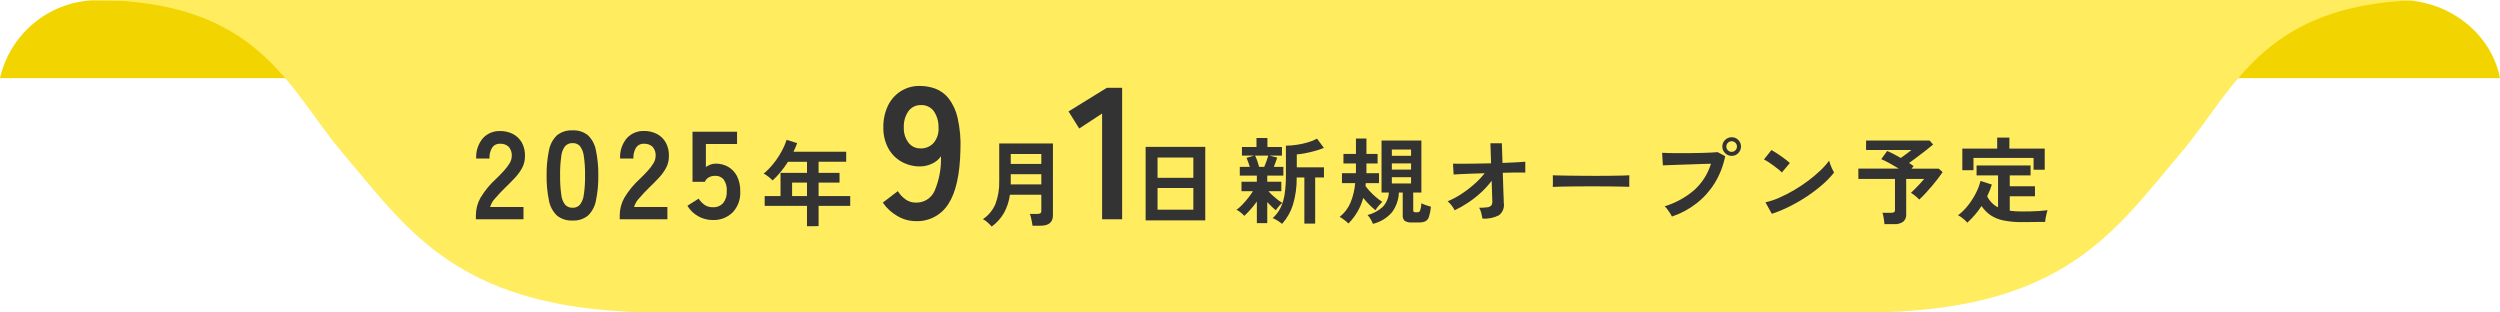
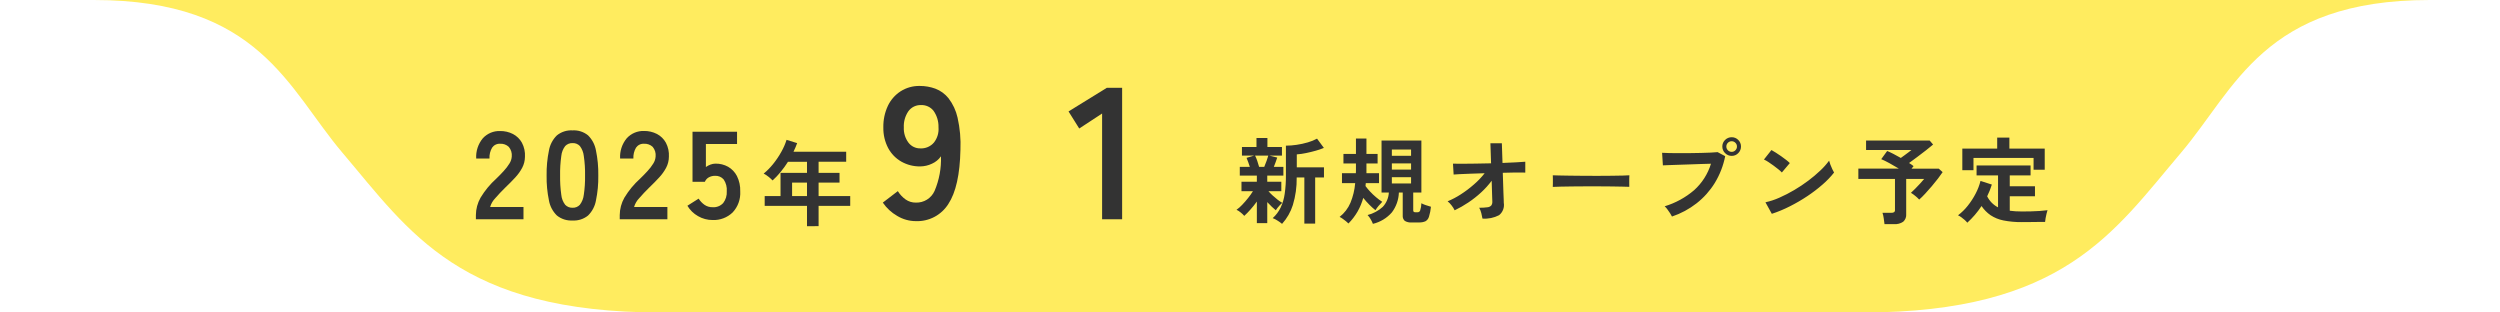
<svg xmlns="http://www.w3.org/2000/svg" width="320" height="40" viewBox="0 0 320 40" fill="none">
-   <path d="M294.08 10H25.918V0H307.146C313.537 0 318.894 4.331 320 10H294.08ZM0 10C0.617 7.285 2.1 4.845 4.227 3.048C6.353 1.251 9.006 0.195 11.786 0.039H25.918V10H0Z" fill="#F2D500" />
  <path fill-rule="evenodd" clip-rule="evenodd" d="M12 0C33.227 0 36.864 11.346 43.833 19.551C52.446 29.691 58.869 40 84.592 40H238.41C264.133 40 270.556 29.691 279.169 19.551C286.136 11.346 289.772 0 311 0H12Z" fill="#FFEC5F" />
  <path d="M160.877 28.557V25.797C160.624 26.154 160.35 26.497 160.057 26.823C159.808 27.107 159.544 27.377 159.265 27.633C159.128 27.471 158.975 27.325 158.807 27.195C158.646 27.057 158.466 26.942 158.273 26.853C158.537 26.666 158.78 26.453 158.999 26.217C159.259 25.945 159.513 25.653 159.761 25.341C159.983 25.066 160.188 24.777 160.373 24.477H158.909V23.265H160.877V22.473H158.693V21.357H159.977C159.911 21.149 159.841 20.943 159.767 20.739C159.694 20.535 159.624 20.357 159.557 20.205L160.529 19.917H158.969V18.817H160.829V17.665H162.229V18.817H164.089V19.917H162.485L163.485 20.169C163.429 20.345 163.363 20.537 163.285 20.745C163.208 20.953 163.13 21.157 163.051 21.357H164.273V22.473H162.209V23.265H164.009V24.477H162.365C162.527 24.663 162.699 24.839 162.881 25.005C163.089 25.197 163.303 25.379 163.523 25.551C163.715 25.703 163.918 25.842 164.129 25.965C164.028 26.049 163.932 26.139 163.841 26.235C163.731 26.349 163.627 26.469 163.529 26.595C163.433 26.719 163.357 26.825 163.301 26.913C163.122 26.769 162.95 26.617 162.785 26.457C162.585 26.265 162.393 26.069 162.209 25.869V28.557H160.877ZM164.105 28.657C163.923 28.501 163.729 28.36 163.523 28.237C163.33 28.108 163.123 28.002 162.905 27.921C163.323 27.545 163.665 27.093 163.913 26.589C164.179 26.027 164.357 25.428 164.441 24.813C164.553 24.022 164.605 23.223 164.597 22.425V18.645C165.057 18.642 165.517 18.606 165.971 18.537C166.454 18.467 166.931 18.362 167.399 18.225C167.81 18.109 168.206 17.948 168.581 17.745L169.457 18.933C169.121 19.072 168.777 19.19 168.425 19.287C168.017 19.403 167.599 19.505 167.171 19.593C166.782 19.675 166.387 19.731 165.989 19.761V21.417H169.469V22.717H168.341V28.617H166.957V22.717H165.977C165.998 23.911 165.832 25.101 165.485 26.245C165.203 27.137 164.733 27.958 164.105 28.653V28.657ZM161.165 21.357H161.825C161.929 21.117 162.031 20.855 162.131 20.571C162.231 20.287 162.301 20.069 162.341 19.917H160.649C160.757 20.13 160.849 20.351 160.925 20.577C161.021 20.849 161.101 21.109 161.165 21.357ZM175.733 28.653C175.651 28.44 175.551 28.235 175.433 28.041C175.327 27.854 175.198 27.68 175.049 27.525C175.773 27.341 176.441 26.983 176.993 26.481C177.461 25.979 177.737 25.329 177.773 24.645H176.837V17.985H181.937V24.645H180.893V26.905C180.889 26.942 180.892 26.981 180.903 27.017C180.915 27.053 180.934 27.086 180.959 27.115C181.025 27.157 181.104 27.176 181.181 27.169H181.445C181.515 27.171 181.584 27.153 181.643 27.115C181.702 27.078 181.748 27.023 181.775 26.959C181.875 26.654 181.93 26.337 181.937 26.017C182.123 26.118 182.318 26.2 182.519 26.263C182.771 26.347 182.985 26.413 183.161 26.463C183.123 26.894 183.038 27.321 182.909 27.735C182.841 27.982 182.679 28.193 182.457 28.323C182.192 28.435 181.905 28.486 181.617 28.473H180.677C180.376 28.499 180.073 28.429 179.813 28.273C179.719 28.187 179.646 28.081 179.6 27.962C179.554 27.843 179.537 27.715 179.549 27.589V24.645H179.057C179.027 25.562 178.715 26.448 178.163 27.183C177.526 27.913 176.677 28.427 175.733 28.653ZM172.601 28.605C172.505 28.502 172.401 28.408 172.289 28.323C172.156 28.215 172.016 28.109 171.869 28.005C171.744 27.912 171.61 27.832 171.469 27.765C172.077 27.289 172.554 26.668 172.857 25.959C173.187 25.156 173.391 24.309 173.463 23.445H171.773V22.173H173.549C173.557 22.069 173.561 21.969 173.561 21.873V20.925H171.961V19.705H173.561V17.733H174.905V19.705H176.333V20.925H174.905V22.173H176.513V23.445H174.821C174.813 23.501 174.807 23.561 174.803 23.625C174.799 23.689 174.793 23.753 174.785 23.817C174.962 24.056 175.152 24.284 175.355 24.501C175.598 24.763 175.856 25.009 176.129 25.239C176.382 25.455 176.649 25.654 176.929 25.833C176.777 25.985 176.617 26.161 176.449 26.361C176.305 26.532 176.174 26.713 176.057 26.905C175.783 26.688 175.522 26.455 175.277 26.205C175.001 25.928 174.74 25.636 174.497 25.329C174.328 25.938 174.084 26.524 173.771 27.075C173.449 27.633 173.056 28.147 172.601 28.605ZM178.157 23.481H180.617V22.681H178.157V23.481ZM178.157 19.941H180.617V19.141H178.157V19.941ZM178.157 21.705H180.617V20.913H178.157V21.705ZM189.757 27.981C189.719 27.745 189.669 27.511 189.607 27.281C189.547 27.04 189.456 26.808 189.337 26.591C189.688 26.597 190.039 26.577 190.387 26.531C190.578 26.518 190.756 26.435 190.887 26.297C190.983 26.153 191.03 25.983 191.019 25.811C191.019 25.739 191.013 25.575 191.001 25.319C190.989 25.063 190.979 24.745 190.971 24.365C190.963 23.985 190.951 23.575 190.935 23.135C190.531 23.676 190.077 24.178 189.579 24.635C189.07 25.105 188.524 25.534 187.947 25.919C187.389 26.294 186.803 26.628 186.195 26.919C186.087 26.692 185.953 26.479 185.795 26.283C185.651 26.09 185.483 25.917 185.295 25.767C185.884 25.523 186.448 25.226 186.981 24.879C187.575 24.497 188.139 24.071 188.669 23.605C189.171 23.173 189.629 22.694 190.037 22.173C189.405 22.189 188.805 22.209 188.237 22.233L186.803 22.293C186.415 22.309 186.169 22.325 186.065 22.341L185.981 20.949C186.221 20.957 186.593 20.961 187.097 20.961C187.601 20.961 188.181 20.955 188.837 20.943C189.493 20.931 190.167 20.918 190.857 20.905L190.773 18.337H192.237L192.321 20.857C192.961 20.833 193.539 20.807 194.055 20.779C194.571 20.751 194.965 20.725 195.237 20.701V22.093C195.157 22.085 194.979 22.081 194.703 22.081C194.427 22.081 194.087 22.083 193.683 22.087C193.279 22.091 192.837 22.101 192.357 22.117C192.373 22.565 192.387 23.003 192.399 23.431C192.411 23.859 192.424 24.25 192.437 24.605C192.453 24.965 192.465 25.265 192.473 25.505C192.481 25.745 192.485 25.897 192.485 25.961C192.535 26.255 192.505 26.557 192.399 26.835C192.292 27.114 192.113 27.359 191.879 27.545C191.226 27.884 190.492 28.035 189.757 27.981ZM198.757 23.925C198.765 23.813 198.769 23.661 198.769 23.469V22.893C198.769 22.701 198.765 22.549 198.757 22.437C198.909 22.445 199.179 22.453 199.567 22.461C199.955 22.469 200.419 22.477 200.959 22.485C201.499 22.493 202.077 22.499 202.693 22.503C203.309 22.507 203.925 22.509 204.541 22.509C205.157 22.509 205.739 22.505 206.287 22.497C206.835 22.489 207.309 22.481 207.709 22.473C208.109 22.465 208.393 22.453 208.561 22.437C208.553 22.541 208.547 22.689 208.543 22.881C208.539 23.073 208.539 23.267 208.543 23.463C208.547 23.659 208.549 23.809 208.549 23.913C208.349 23.905 208.055 23.897 207.667 23.889C207.279 23.881 206.829 23.873 206.315 23.865C205.799 23.857 205.251 23.853 204.671 23.853H202.913C202.321 23.853 201.757 23.857 201.221 23.865L199.775 23.889C199.347 23.899 199.008 23.911 198.757 23.925ZM214.013 27.717C213.945 27.574 213.866 27.437 213.779 27.305C213.671 27.137 213.555 26.97 213.431 26.805C213.329 26.659 213.21 26.524 213.077 26.405C214.468 25.985 215.755 25.28 216.857 24.335C217.866 23.424 218.609 22.256 219.005 20.957C218.629 20.965 218.203 20.977 217.727 20.993L216.257 21.045L214.811 21.093L213.605 21.135C213.261 21.147 213.009 21.157 212.849 21.165L212.749 19.557C212.981 19.573 213.287 19.585 213.667 19.593C214.047 19.601 214.465 19.605 214.921 19.605C215.377 19.605 215.849 19.603 216.337 19.599C216.825 19.595 217.295 19.587 217.747 19.575C218.199 19.563 218.609 19.549 218.977 19.533C219.345 19.517 219.637 19.497 219.853 19.473L220.825 19.989C220.586 21.205 220.133 22.369 219.487 23.427C218.871 24.424 218.083 25.304 217.159 26.027C216.214 26.764 215.15 27.335 214.013 27.717ZM221.657 19.953C221.5 19.954 221.343 19.924 221.198 19.863C221.052 19.802 220.921 19.712 220.811 19.599C220.698 19.489 220.608 19.358 220.547 19.212C220.486 19.067 220.456 18.91 220.457 18.753C220.455 18.596 220.485 18.44 220.546 18.296C220.607 18.151 220.698 18.02 220.811 17.913C220.922 17.8 221.053 17.712 221.199 17.652C221.344 17.592 221.5 17.562 221.657 17.565C221.814 17.562 221.969 17.592 222.113 17.652C222.258 17.712 222.389 17.8 222.497 17.913C222.61 18.021 222.699 18.152 222.758 18.297C222.818 18.441 222.848 18.596 222.845 18.753C222.848 18.91 222.818 19.066 222.758 19.211C222.698 19.357 222.61 19.488 222.497 19.599C222.389 19.712 222.259 19.803 222.115 19.864C221.97 19.925 221.814 19.955 221.657 19.953ZM221.657 19.437C221.746 19.437 221.834 19.42 221.915 19.386C221.997 19.351 222.07 19.301 222.131 19.237C222.196 19.174 222.247 19.098 222.282 19.014C222.316 18.931 222.333 18.841 222.331 18.751C222.332 18.662 222.315 18.574 222.281 18.493C222.246 18.411 222.195 18.338 222.131 18.277C222.07 18.213 221.997 18.162 221.915 18.128C221.834 18.093 221.746 18.076 221.657 18.077C221.567 18.075 221.477 18.092 221.394 18.126C221.31 18.161 221.234 18.212 221.171 18.277C221.107 18.338 221.057 18.411 221.022 18.493C220.988 18.574 220.971 18.662 220.971 18.751C220.97 18.841 220.987 18.931 221.021 19.014C221.055 19.098 221.107 19.174 221.171 19.237C221.234 19.301 221.31 19.353 221.394 19.387C221.477 19.421 221.567 19.438 221.657 19.437ZM226.793 27.369L225.977 25.893C226.594 25.757 227.195 25.558 227.771 25.299C228.42 25.012 229.051 24.688 229.661 24.327C230.284 23.961 230.885 23.56 231.461 23.127C232 22.724 232.515 22.29 233.003 21.827C233.415 21.442 233.79 21.02 234.125 20.567C234.169 20.736 234.223 20.904 234.287 21.067C234.363 21.267 234.445 21.461 234.533 21.649C234.601 21.799 234.678 21.945 234.761 22.087C234.321 22.642 233.828 23.154 233.291 23.617C232.675 24.155 232.023 24.652 231.341 25.105C230.624 25.583 229.879 26.017 229.109 26.405C228.364 26.785 227.589 27.108 226.793 27.369ZM228.077 22.077C227.941 21.933 227.794 21.8 227.639 21.677C227.451 21.525 227.243 21.365 227.015 21.197C226.787 21.029 226.565 20.875 226.349 20.735C226.17 20.615 225.981 20.509 225.785 20.417L226.745 19.205C226.905 19.293 227.093 19.405 227.309 19.541C227.525 19.677 227.747 19.825 227.975 19.985C228.203 20.145 228.417 20.303 228.617 20.459C228.786 20.587 228.946 20.725 229.097 20.873L228.077 22.077ZM241.217 28.689C241.193 28.489 241.16 28.241 241.117 27.945C241.087 27.704 241.033 27.467 240.957 27.237H242.097C242.223 27.247 242.349 27.218 242.457 27.153C242.497 27.109 242.527 27.058 242.544 27.002C242.561 26.946 242.566 26.887 242.557 26.829V22.905H237.869V21.585H243.057C242.665 21.345 242.261 21.111 241.845 20.885C241.429 20.658 241.08 20.487 240.797 20.373L241.557 19.329C241.781 19.417 242.048 19.541 242.357 19.701C242.667 19.861 242.983 20.033 243.305 20.217L243.785 19.869C243.961 19.741 244.131 19.615 244.295 19.491C244.459 19.367 244.585 19.269 244.673 19.197H238.857V17.985H246.993L247.437 18.501C247.205 18.701 246.907 18.943 246.543 19.227C246.179 19.511 245.804 19.797 245.417 20.085C245.033 20.373 244.681 20.633 244.361 20.865C244.563 20.984 244.755 21.117 244.937 21.265L244.673 21.589H248.165L248.657 22.033C248.505 22.265 248.307 22.539 248.063 22.855C247.819 23.171 247.555 23.497 247.271 23.833C246.987 24.166 246.705 24.484 246.425 24.787C246.145 25.089 245.889 25.342 245.657 25.545C245.509 25.382 245.349 25.232 245.177 25.095C244.996 24.942 244.804 24.803 244.601 24.681C244.769 24.529 244.957 24.347 245.165 24.135C245.373 23.923 245.579 23.707 245.783 23.487C245.987 23.267 246.157 23.073 246.293 22.905H243.993V27.405C244.01 27.586 243.983 27.769 243.917 27.939C243.85 28.109 243.745 28.261 243.609 28.383C243.266 28.612 242.857 28.719 242.445 28.689H241.217ZM251.813 28.505C251.714 28.379 251.603 28.263 251.483 28.157C251.345 28.03 251.198 27.913 251.045 27.805C250.914 27.709 250.773 27.626 250.625 27.559C251.089 27.208 251.507 26.799 251.867 26.343C252.256 25.857 252.596 25.335 252.881 24.783C253.154 24.267 253.363 23.722 253.505 23.157L254.957 23.625C254.798 24.14 254.597 24.641 254.357 25.125C254.656 25.735 255.144 26.232 255.749 26.541V22.449H253.001V21.177H259.913V22.449H257.249V23.841H260.477V25.125H257.249V26.973C257.481 27.005 257.725 27.029 257.981 27.045C258.237 27.061 258.509 27.069 258.797 27.069C259.149 27.069 259.523 27.065 259.919 27.057C260.315 27.049 260.703 27.031 261.083 27.005C261.463 26.977 261.797 26.943 262.083 26.905C262.051 26.993 262.011 27.133 261.963 27.325C261.915 27.517 261.873 27.715 261.837 27.919C261.807 28.079 261.785 28.242 261.771 28.405C261.467 28.405 261.137 28.407 260.781 28.411L259.731 28.423C259.387 28.427 259.075 28.429 258.795 28.429C258.003 28.44 257.211 28.368 256.433 28.215C255.849 28.101 255.293 27.875 254.795 27.549C254.339 27.232 253.947 26.834 253.637 26.373C253.121 27.157 252.508 27.873 251.813 28.505ZM251.177 21.785V19.025H255.641V17.609H257.201V19.025H261.725V21.725H260.297V20.217H252.605V21.789L251.177 21.785Z" fill="#333333" />
-   <path d="M146.641 28.208V18.8H154.273V28.208H146.641ZM148.165 26.84H152.749V24.064H148.165V26.84ZM148.165 22.76H152.749V20.164H148.165V22.76Z" fill="#333333" />
  <path d="M141.069 28.064V14.528L138.141 16.448L136.773 14.264L141.673 11.24H143.633V28.064H141.069Z" fill="#333333" />
-   <path d="M126.94 29C126.779 28.814 126.604 28.64 126.418 28.478C126.237 28.309 126.033 28.166 125.812 28.052C126.534 27.571 127.096 26.886 127.426 26.084C127.767 25.159 127.928 24.178 127.9 23.192V18.364H134.776V27.564C134.776 28.45 134.243 28.892 133.176 28.892H132.161C132.145 28.748 132.118 28.58 132.082 28.388C132.046 28.196 132.006 28.008 131.962 27.824C131.929 27.673 131.883 27.524 131.825 27.38H132.796C132.929 27.392 133.061 27.362 133.176 27.296C133.219 27.253 133.251 27.201 133.271 27.143C133.29 27.086 133.296 27.024 133.288 26.964V24.924H129.268C129.164 25.733 128.911 26.516 128.524 27.234C128.126 27.927 127.586 28.529 126.94 29ZM129.376 23.6H133.288V22.3H129.376V23.6ZM129.376 20.984H133.288V19.712H129.376V20.984Z" fill="#333333" />
  <path d="M117.224 28.305C116.382 28.302 115.556 28.07 114.836 27.633C114.104 27.212 113.476 26.631 113 25.933L114.92 24.465C115.18 24.883 115.52 25.245 115.92 25.533C116.303 25.801 116.761 25.941 117.228 25.933C117.732 25.95 118.23 25.817 118.657 25.55C119.085 25.282 119.423 24.894 119.628 24.433C120.22 23.034 120.499 21.523 120.444 20.005C120.154 20.42 119.755 20.748 119.292 20.953C118.82 21.179 118.304 21.298 117.78 21.301C116.936 21.313 116.103 21.1 115.368 20.685C114.657 20.278 114.075 19.679 113.688 18.957C113.26 18.14 113.046 17.227 113.068 16.305C113.048 15.357 113.245 14.417 113.644 13.557C114.004 12.793 114.571 12.144 115.28 11.685C116.011 11.221 116.862 10.983 117.728 11.001C118.41 10.998 119.087 11.116 119.728 11.349C120.387 11.6 120.967 12.023 121.408 12.573C121.971 13.307 122.367 14.154 122.568 15.057C122.874 16.41 122.998 17.799 122.936 19.185C122.869 22.337 122.353 24.645 121.388 26.109C120.948 26.809 120.332 27.38 119.601 27.766C118.87 28.151 118.05 28.337 117.224 28.305ZM117.8 18.993C118.131 19.011 118.461 18.952 118.765 18.82C119.069 18.689 119.338 18.49 119.552 18.237C119.984 17.681 120.19 16.982 120.128 16.281C120.148 15.531 119.925 14.794 119.492 14.181C119.302 13.941 119.058 13.75 118.78 13.623C118.502 13.496 118.198 13.436 117.892 13.449C117.578 13.437 117.265 13.503 116.982 13.641C116.7 13.779 116.456 13.986 116.272 14.241C115.858 14.847 115.653 15.572 115.688 16.305C115.656 17.001 115.863 17.687 116.276 18.249C116.453 18.485 116.683 18.676 116.948 18.805C117.213 18.935 117.505 18.999 117.8 18.993Z" fill="#333333" />
  <path d="M103.296 28.952V26.352H97.88V25.1H99.908V22.124H103.296V20.708H100.86C100.577 21.157 100.267 21.588 99.93 21.998C99.611 22.39 99.264 22.757 98.892 23.098C98.735 22.936 98.568 22.784 98.392 22.642C98.195 22.479 97.979 22.338 97.75 22.222C98.211 21.841 98.63 21.412 99 20.942C99.385 20.461 99.728 19.947 100.026 19.406C100.295 18.928 100.514 18.423 100.68 17.9L102.036 18.32C101.9 18.695 101.744 19.062 101.568 19.42H108.312V20.704H104.78V22.124H107.46V23.372H104.78V25.1H108.828V26.348H104.78V28.948L103.296 28.952ZM101.388 25.1H103.296V23.372H101.388V25.1Z" fill="#333333" />
  <path d="M60.914 28.064V27.536C60.919 26.75 61.125 25.979 61.514 25.296C62.061 24.391 62.739 23.571 63.526 22.864C63.859 22.544 64.174 22.221 64.47 21.896C64.746 21.601 64.992 21.279 65.206 20.936C65.381 20.667 65.485 20.357 65.506 20.036C65.529 19.815 65.507 19.592 65.442 19.379C65.377 19.167 65.269 18.97 65.126 18.8C64.978 18.661 64.803 18.554 64.612 18.485C64.42 18.416 64.217 18.387 64.014 18.4C63.815 18.387 63.615 18.427 63.436 18.515C63.256 18.602 63.103 18.735 62.99 18.9C62.743 19.321 62.626 19.805 62.654 20.292H60.954C60.896 19.352 61.2 18.425 61.802 17.7C62.081 17.395 62.423 17.153 62.804 16.993C63.185 16.833 63.597 16.757 64.01 16.772C64.585 16.762 65.154 16.894 65.666 17.156C66.149 17.41 66.546 17.799 66.81 18.276C67.102 18.832 67.235 19.458 67.194 20.084C67.188 20.569 67.067 21.046 66.842 21.476C66.601 21.926 66.303 22.343 65.954 22.716C65.586 23.116 65.167 23.54 64.698 23.988C64.207 24.468 63.774 24.927 63.398 25.364C63.086 25.682 62.858 26.072 62.734 26.5H67.006V28.064H60.914ZM73.282 28.224C72.559 28.267 71.846 28.039 71.282 27.584C70.752 27.066 70.396 26.394 70.266 25.664C70.048 24.612 69.947 23.539 69.966 22.464C69.948 21.387 70.048 20.311 70.266 19.256C70.395 18.523 70.751 17.849 71.282 17.328C71.846 16.873 72.559 16.645 73.282 16.688C74.003 16.644 74.714 16.872 75.274 17.328C75.801 17.851 76.153 18.525 76.282 19.256C76.5 20.311 76.6 21.387 76.582 22.464C76.601 23.539 76.5 24.612 76.282 25.664C76.152 26.393 75.8 27.063 75.274 27.584C74.714 28.04 74.003 28.268 73.282 28.224ZM73.282 26.592C73.456 26.601 73.63 26.572 73.791 26.507C73.953 26.442 74.098 26.343 74.218 26.216C74.499 25.846 74.675 25.406 74.726 24.944C74.848 24.123 74.902 23.294 74.886 22.464C74.903 21.628 74.849 20.791 74.726 19.964C74.677 19.503 74.504 19.063 74.226 18.692C74.106 18.566 73.961 18.466 73.799 18.401C73.638 18.337 73.464 18.308 73.29 18.316C73.115 18.308 72.94 18.337 72.778 18.402C72.615 18.467 72.468 18.566 72.346 18.692C72.063 19.061 71.89 19.502 71.846 19.964C71.729 20.792 71.678 21.628 71.694 22.464C71.679 23.294 71.73 24.123 71.846 24.944C71.89 25.407 72.063 25.848 72.346 26.216C72.467 26.341 72.612 26.439 72.774 26.504C72.935 26.569 73.108 26.599 73.282 26.592ZM79.326 28.064V27.536C79.331 26.75 79.537 25.979 79.926 25.296C80.473 24.391 81.151 23.571 81.938 22.864C82.271 22.544 82.586 22.221 82.882 21.896C83.158 21.601 83.404 21.279 83.618 20.936C83.793 20.667 83.897 20.357 83.918 20.036C83.942 19.816 83.922 19.593 83.858 19.38C83.794 19.168 83.688 18.971 83.546 18.8C83.398 18.661 83.223 18.554 83.031 18.485C82.84 18.416 82.637 18.387 82.434 18.4C82.235 18.387 82.035 18.427 81.856 18.515C81.676 18.602 81.523 18.735 81.41 18.9C81.163 19.321 81.046 19.805 81.074 20.292H79.374C79.317 19.35 79.621 18.421 80.226 17.696C80.504 17.39 80.846 17.148 81.227 16.987C81.609 16.826 82.02 16.75 82.434 16.764C83.009 16.754 83.578 16.886 84.09 17.148C84.573 17.401 84.971 17.791 85.234 18.268C85.526 18.824 85.659 19.45 85.618 20.076C85.612 20.563 85.492 21.041 85.266 21.472C85.025 21.922 84.727 22.339 84.378 22.712C84.01 23.112 83.593 23.536 83.126 23.984C82.635 24.464 82.202 24.923 81.826 25.36C81.514 25.678 81.286 26.068 81.162 26.496H85.426V28.064H79.326ZM91.218 28.164C90.561 28.167 89.915 27.994 89.346 27.664C88.785 27.348 88.316 26.89 87.986 26.336L89.426 25.424C89.624 25.738 89.882 26.011 90.186 26.224C90.491 26.429 90.851 26.533 91.218 26.524C91.469 26.542 91.721 26.503 91.955 26.41C92.189 26.318 92.399 26.173 92.57 25.988C92.898 25.559 93.06 25.027 93.026 24.488C93.071 23.954 92.933 23.421 92.634 22.976C92.499 22.818 92.33 22.693 92.139 22.611C91.949 22.529 91.741 22.493 91.534 22.504C91.255 22.499 90.98 22.565 90.734 22.696C90.501 22.822 90.32 23.026 90.222 23.272H88.642V16.864H94.342V18.432H90.354V21.376C90.537 21.247 90.736 21.142 90.946 21.064C91.15 20.986 91.367 20.945 91.586 20.944C92.148 20.935 92.702 21.073 93.194 21.344C93.677 21.622 94.07 22.033 94.326 22.528C94.629 23.139 94.775 23.815 94.75 24.496C94.78 24.989 94.709 25.483 94.541 25.947C94.373 26.411 94.112 26.836 93.774 27.196C93.435 27.521 93.034 27.774 92.595 27.94C92.156 28.107 91.687 28.183 91.218 28.164Z" fill="#333333" />
</svg>